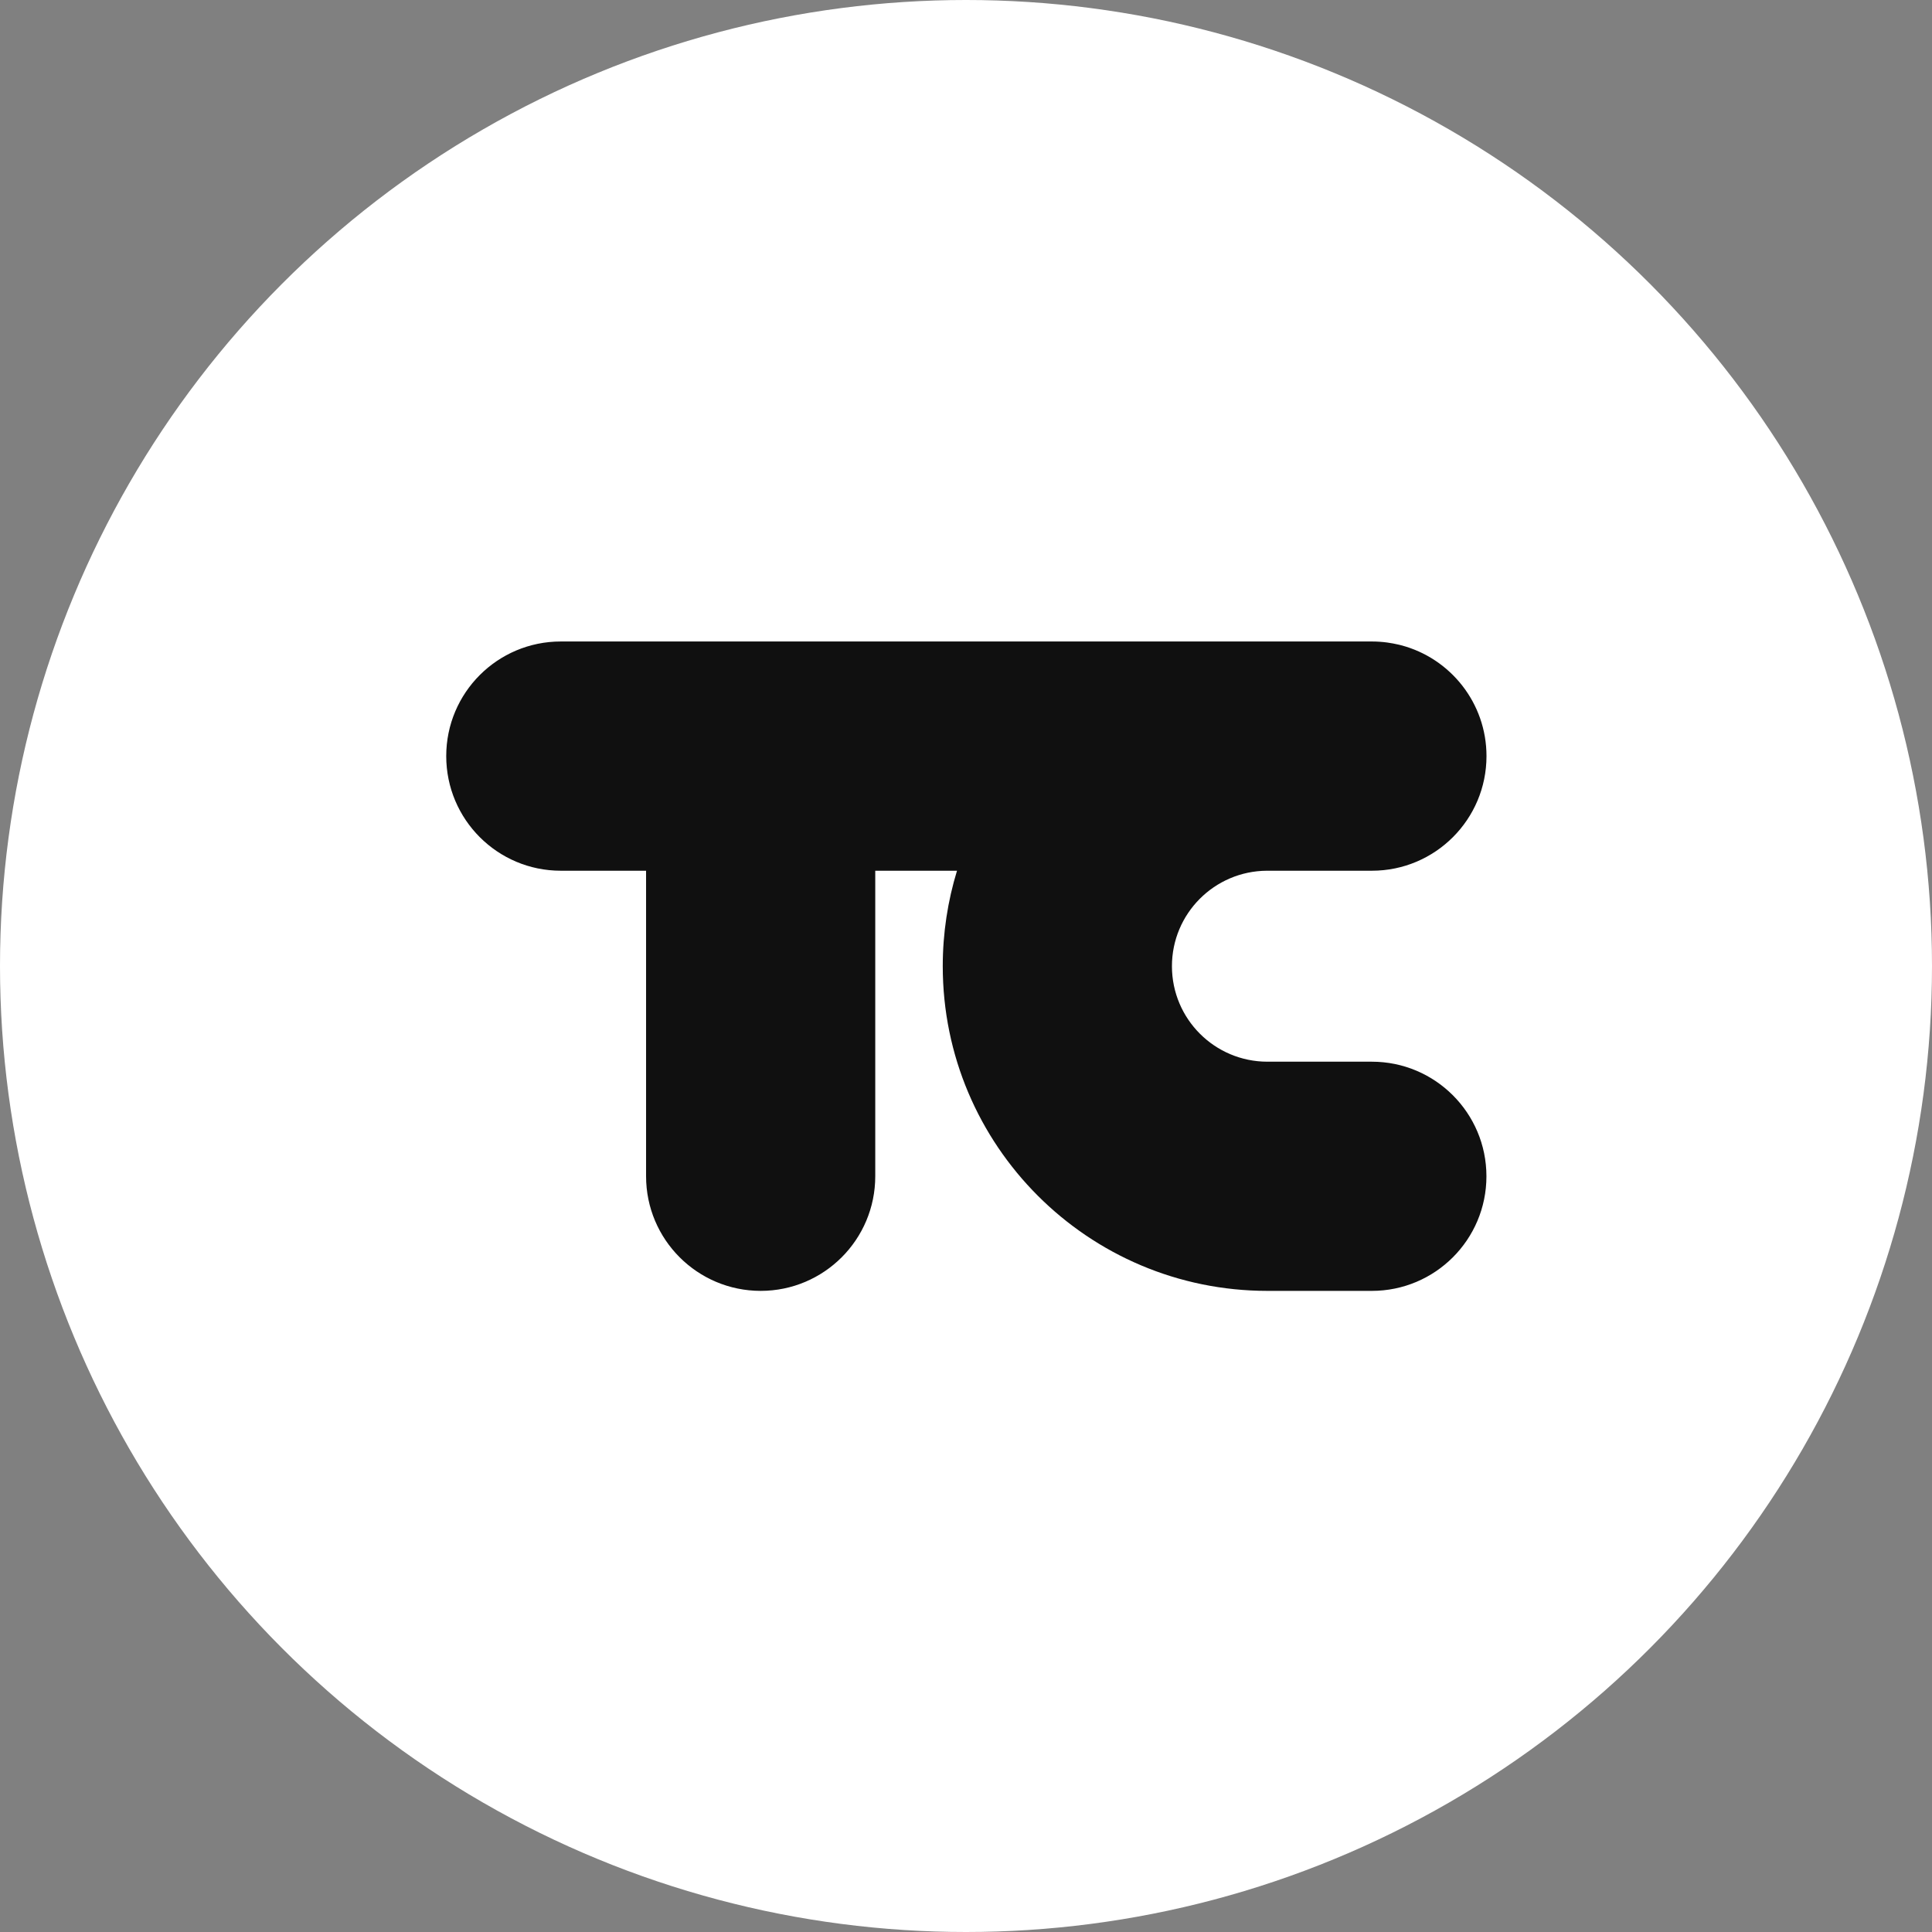
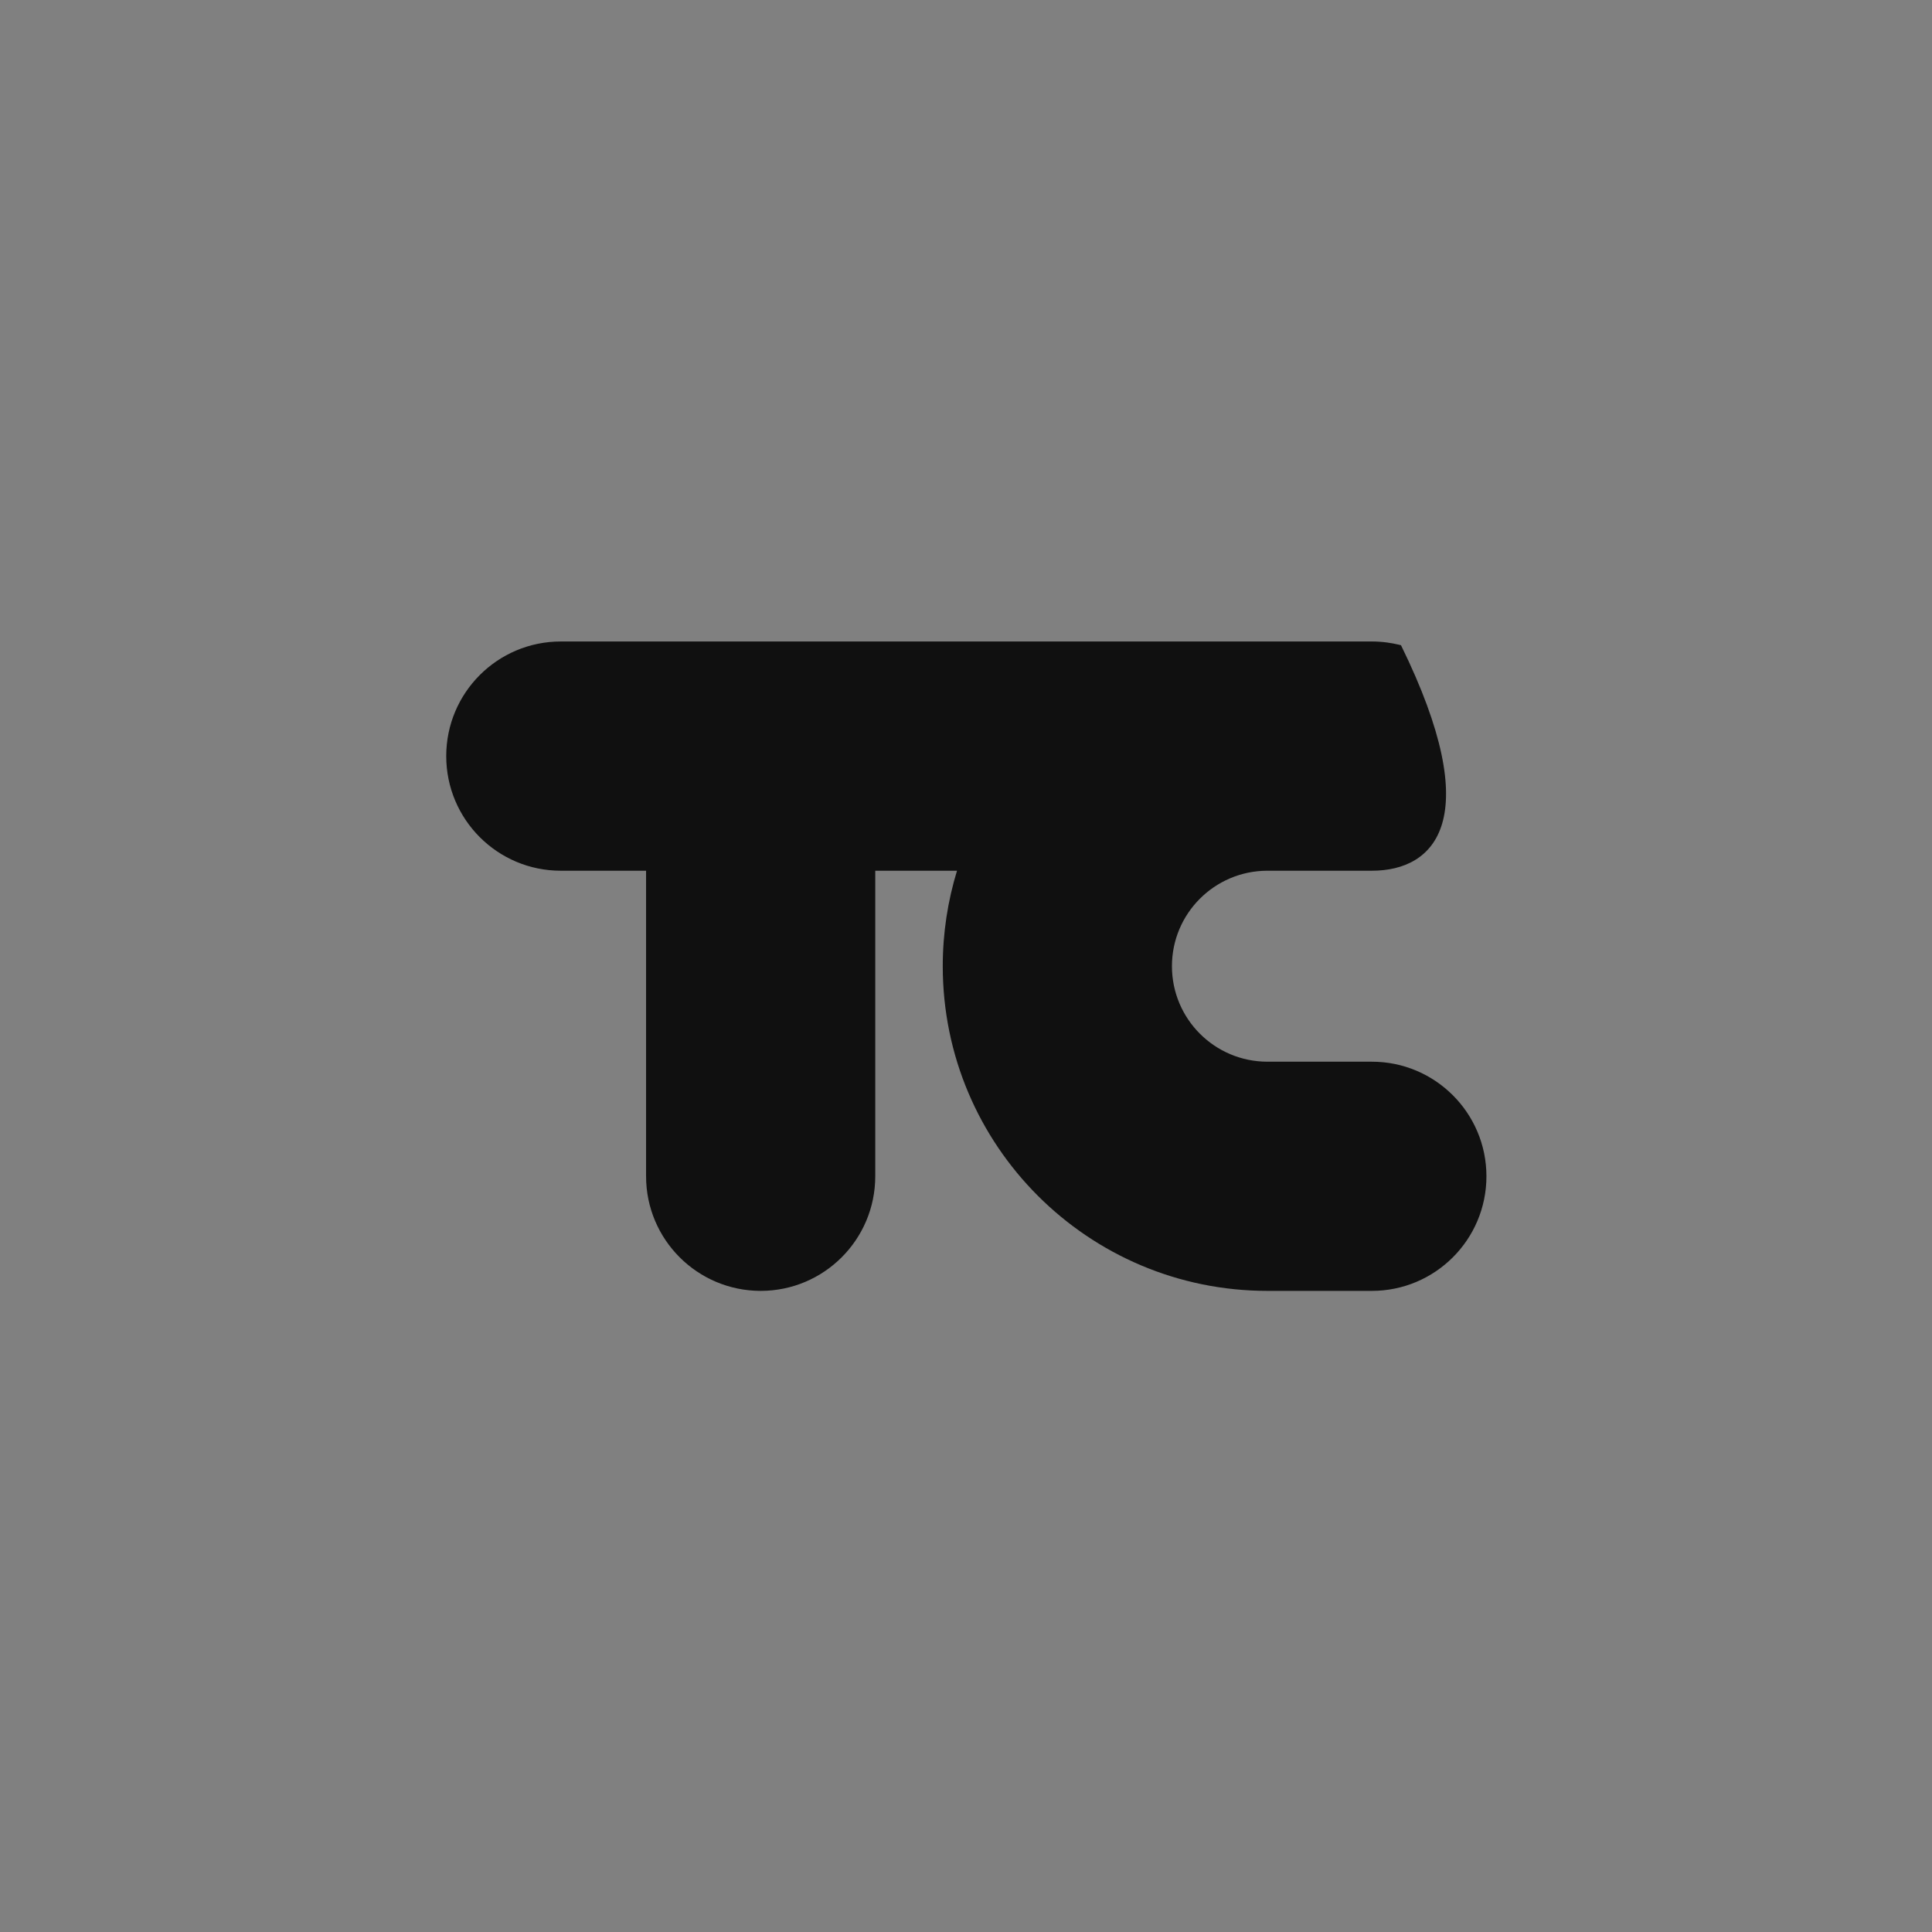
<svg xmlns="http://www.w3.org/2000/svg" width="32" height="32" viewBox="0 0 32 32" fill="none">
  <rect x="0" y="0" width="32" height="32" fill="#808080" stroke="none" />
-   <circle cx="16" cy="16" r="16" fill="white" />
-   <path d="M22.722 10.625C22.808 10.625 22.893 10.631 22.976 10.642C23.041 10.651 23.105 10.663 23.169 10.678C23.181 10.681 23.193 10.684 23.205 10.687C24.02 10.9 24.621 11.642 24.621 12.523C24.621 13.572 23.771 14.422 22.723 14.422H20.984C20.114 14.427 19.411 15.133 19.411 16.003C19.411 16.877 20.119 17.585 20.993 17.585H22.722C23.77 17.585 24.62 18.435 24.62 19.483C24.62 20.531 23.77 21.381 22.722 21.381H20.993C18.023 21.381 15.615 18.973 15.615 16.003C15.615 15.453 15.698 14.922 15.851 14.422H14.497V19.482C14.497 20.531 13.647 21.381 12.599 21.381C11.551 21.38 10.701 20.531 10.701 19.482V14.422H9.289C8.24 14.422 7.391 13.572 7.391 12.523C7.391 11.475 8.24 10.625 9.289 10.625H20.973C20.98 10.625 20.986 10.625 20.993 10.625H22.722Z" fill="#101010" />
+   <path d="M22.722 10.625C22.808 10.625 22.893 10.631 22.976 10.642C23.041 10.651 23.105 10.663 23.169 10.678C23.181 10.681 23.193 10.684 23.205 10.687C24.621 13.572 23.771 14.422 22.723 14.422H20.984C20.114 14.427 19.411 15.133 19.411 16.003C19.411 16.877 20.119 17.585 20.993 17.585H22.722C23.77 17.585 24.62 18.435 24.62 19.483C24.62 20.531 23.77 21.381 22.722 21.381H20.993C18.023 21.381 15.615 18.973 15.615 16.003C15.615 15.453 15.698 14.922 15.851 14.422H14.497V19.482C14.497 20.531 13.647 21.381 12.599 21.381C11.551 21.38 10.701 20.531 10.701 19.482V14.422H9.289C8.24 14.422 7.391 13.572 7.391 12.523C7.391 11.475 8.24 10.625 9.289 10.625H20.973C20.98 10.625 20.986 10.625 20.993 10.625H22.722Z" fill="#101010" />
</svg>